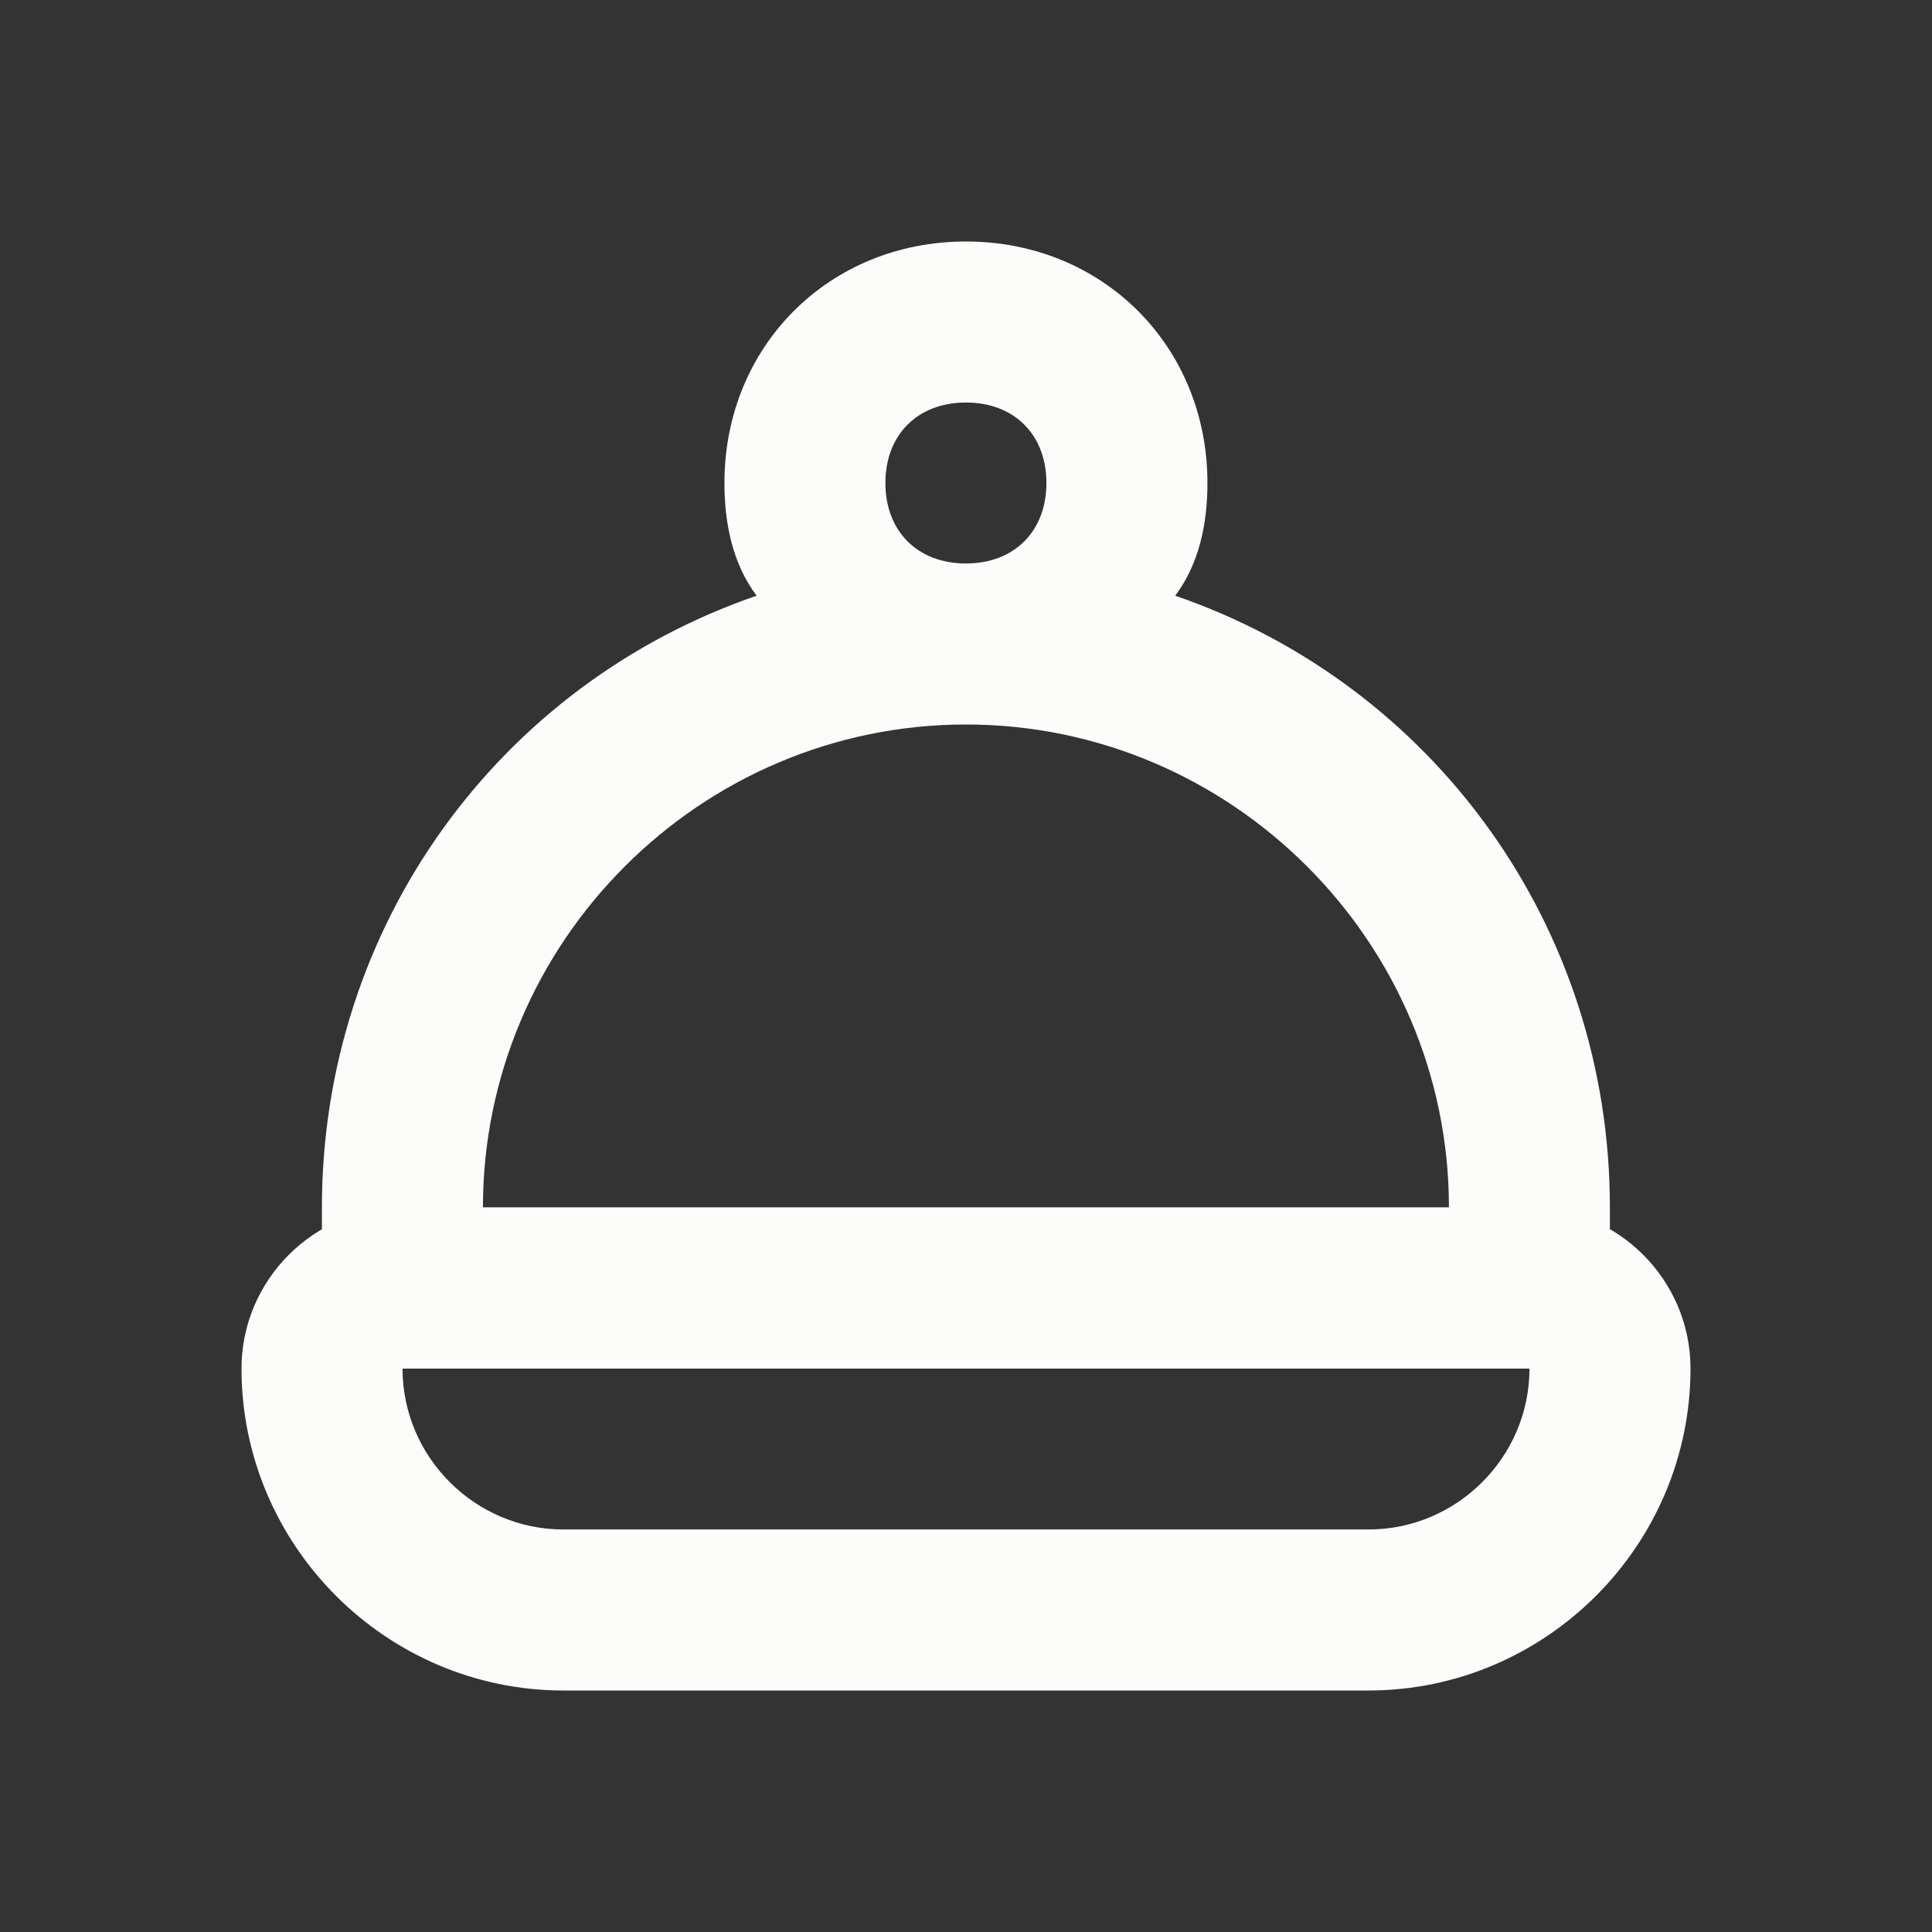
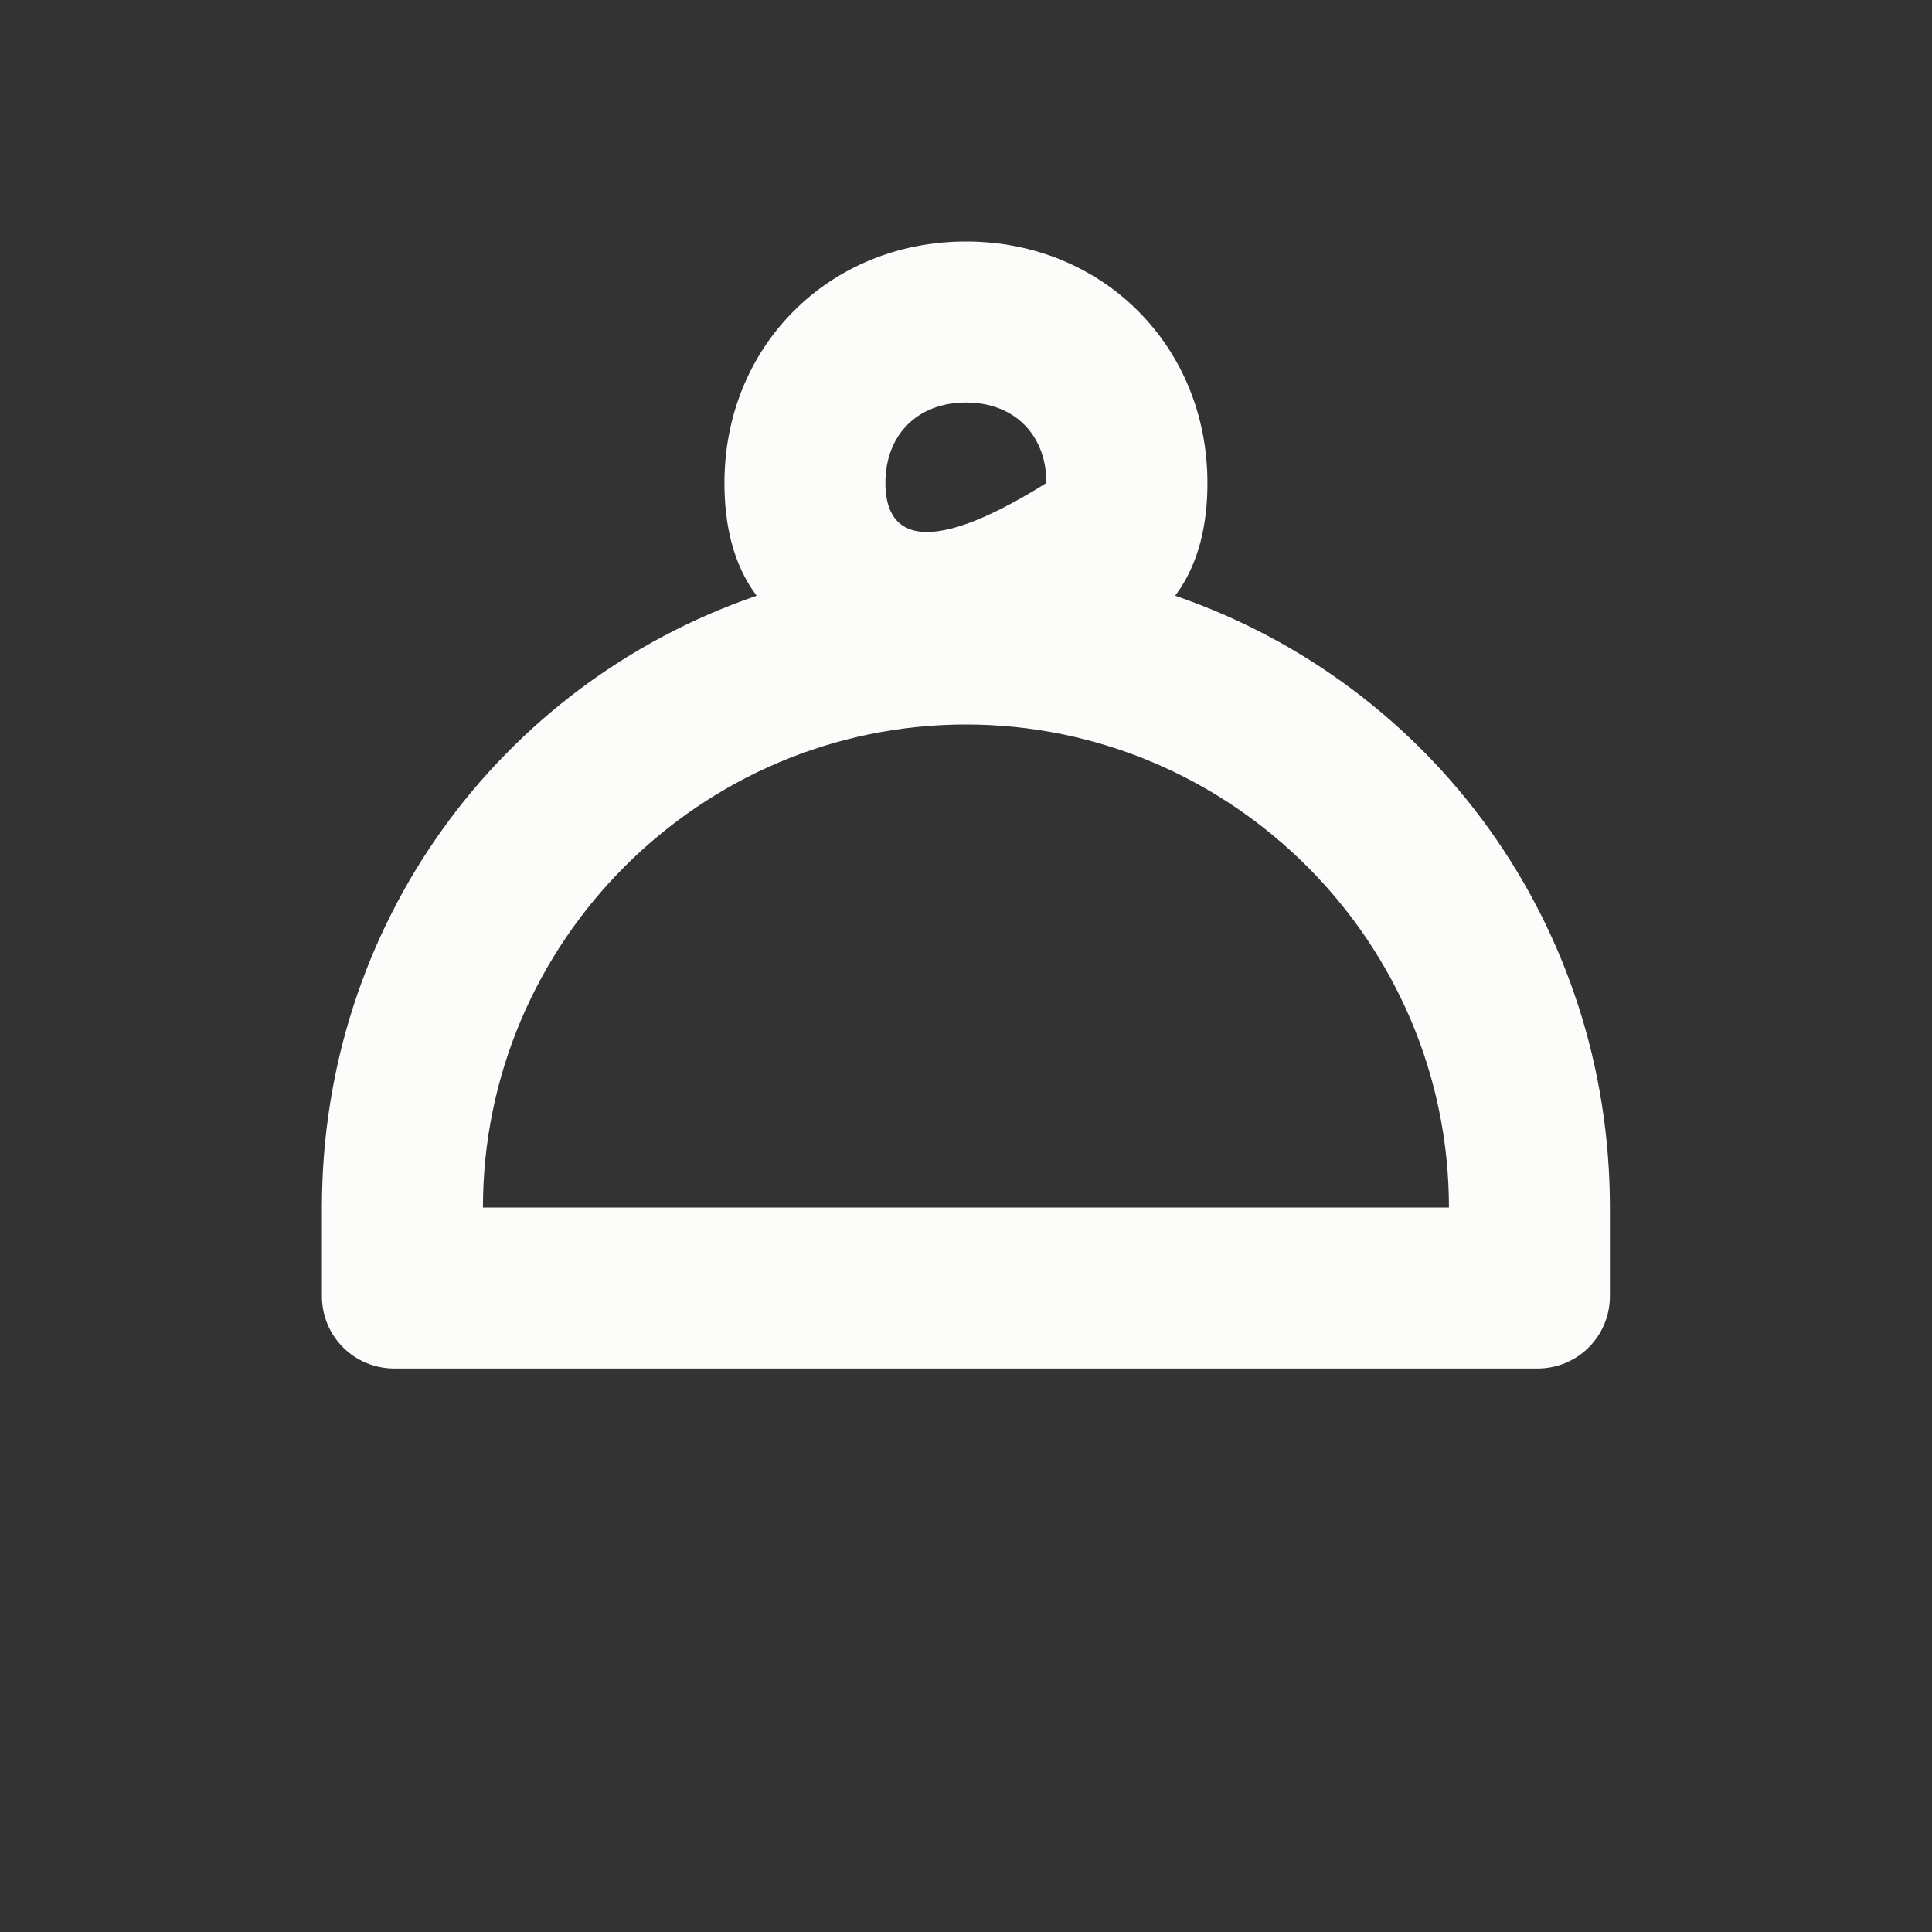
<svg xmlns="http://www.w3.org/2000/svg" width="32" height="32" viewBox="0 0 32 32" fill="none">
  <rect x="0" y="0" width="32" height="32" fill="#333333" stroke="none" />
-   <path fill-rule="evenodd" clip-rule="evenodd" d="M25.333 22.667H6.667C6.667 24.133 7.867 25.333 9.333 25.333H22.667C24.133 25.333 25.333 24.133 25.333 22.667ZM6.667 20C5.2 20 4 21.2 4 22.667C4 25.6 6.4 28 9.333 28H22.667C25.6 28 28 25.6 28 22.667C28 21.2 26.8 20 25.333 20H6.667Z" fill="#FCFCFB" />
-   <path fill-rule="evenodd" clip-rule="evenodd" d="M19.465 9.867C19.865 9.333 19.999 8.667 19.999 8C19.999 5.733 18.265 4 15.999 4C13.732 4 11.999 5.733 11.999 8C11.999 8.667 12.132 9.333 12.532 9.867C8.265 11.333 5.332 15.333 5.332 20V21.467C5.332 22.133 5.865 22.667 6.532 22.667H25.465C26.132 22.667 26.665 22.133 26.665 21.467V20C26.665 15.333 23.732 11.333 19.465 9.867ZM17.332 8C17.332 8.8 16.799 9.333 15.999 9.333C15.199 9.333 14.665 8.8 14.665 8C14.665 7.2 15.199 6.667 15.999 6.667C16.799 6.667 17.332 7.2 17.332 8ZM15.999 12C11.599 12 7.999 15.6 7.999 20H23.999C23.999 15.6 20.399 12 15.999 12Z" fill="#FCFCFB" />
+   <path fill-rule="evenodd" clip-rule="evenodd" d="M19.465 9.867C19.865 9.333 19.999 8.667 19.999 8C19.999 5.733 18.265 4 15.999 4C13.732 4 11.999 5.733 11.999 8C11.999 8.667 12.132 9.333 12.532 9.867C8.265 11.333 5.332 15.333 5.332 20V21.467C5.332 22.133 5.865 22.667 6.532 22.667H25.465C26.132 22.667 26.665 22.133 26.665 21.467V20C26.665 15.333 23.732 11.333 19.465 9.867ZM17.332 8C15.199 9.333 14.665 8.8 14.665 8C14.665 7.2 15.199 6.667 15.999 6.667C16.799 6.667 17.332 7.2 17.332 8ZM15.999 12C11.599 12 7.999 15.6 7.999 20H23.999C23.999 15.6 20.399 12 15.999 12Z" fill="#FCFCFB" />
</svg>